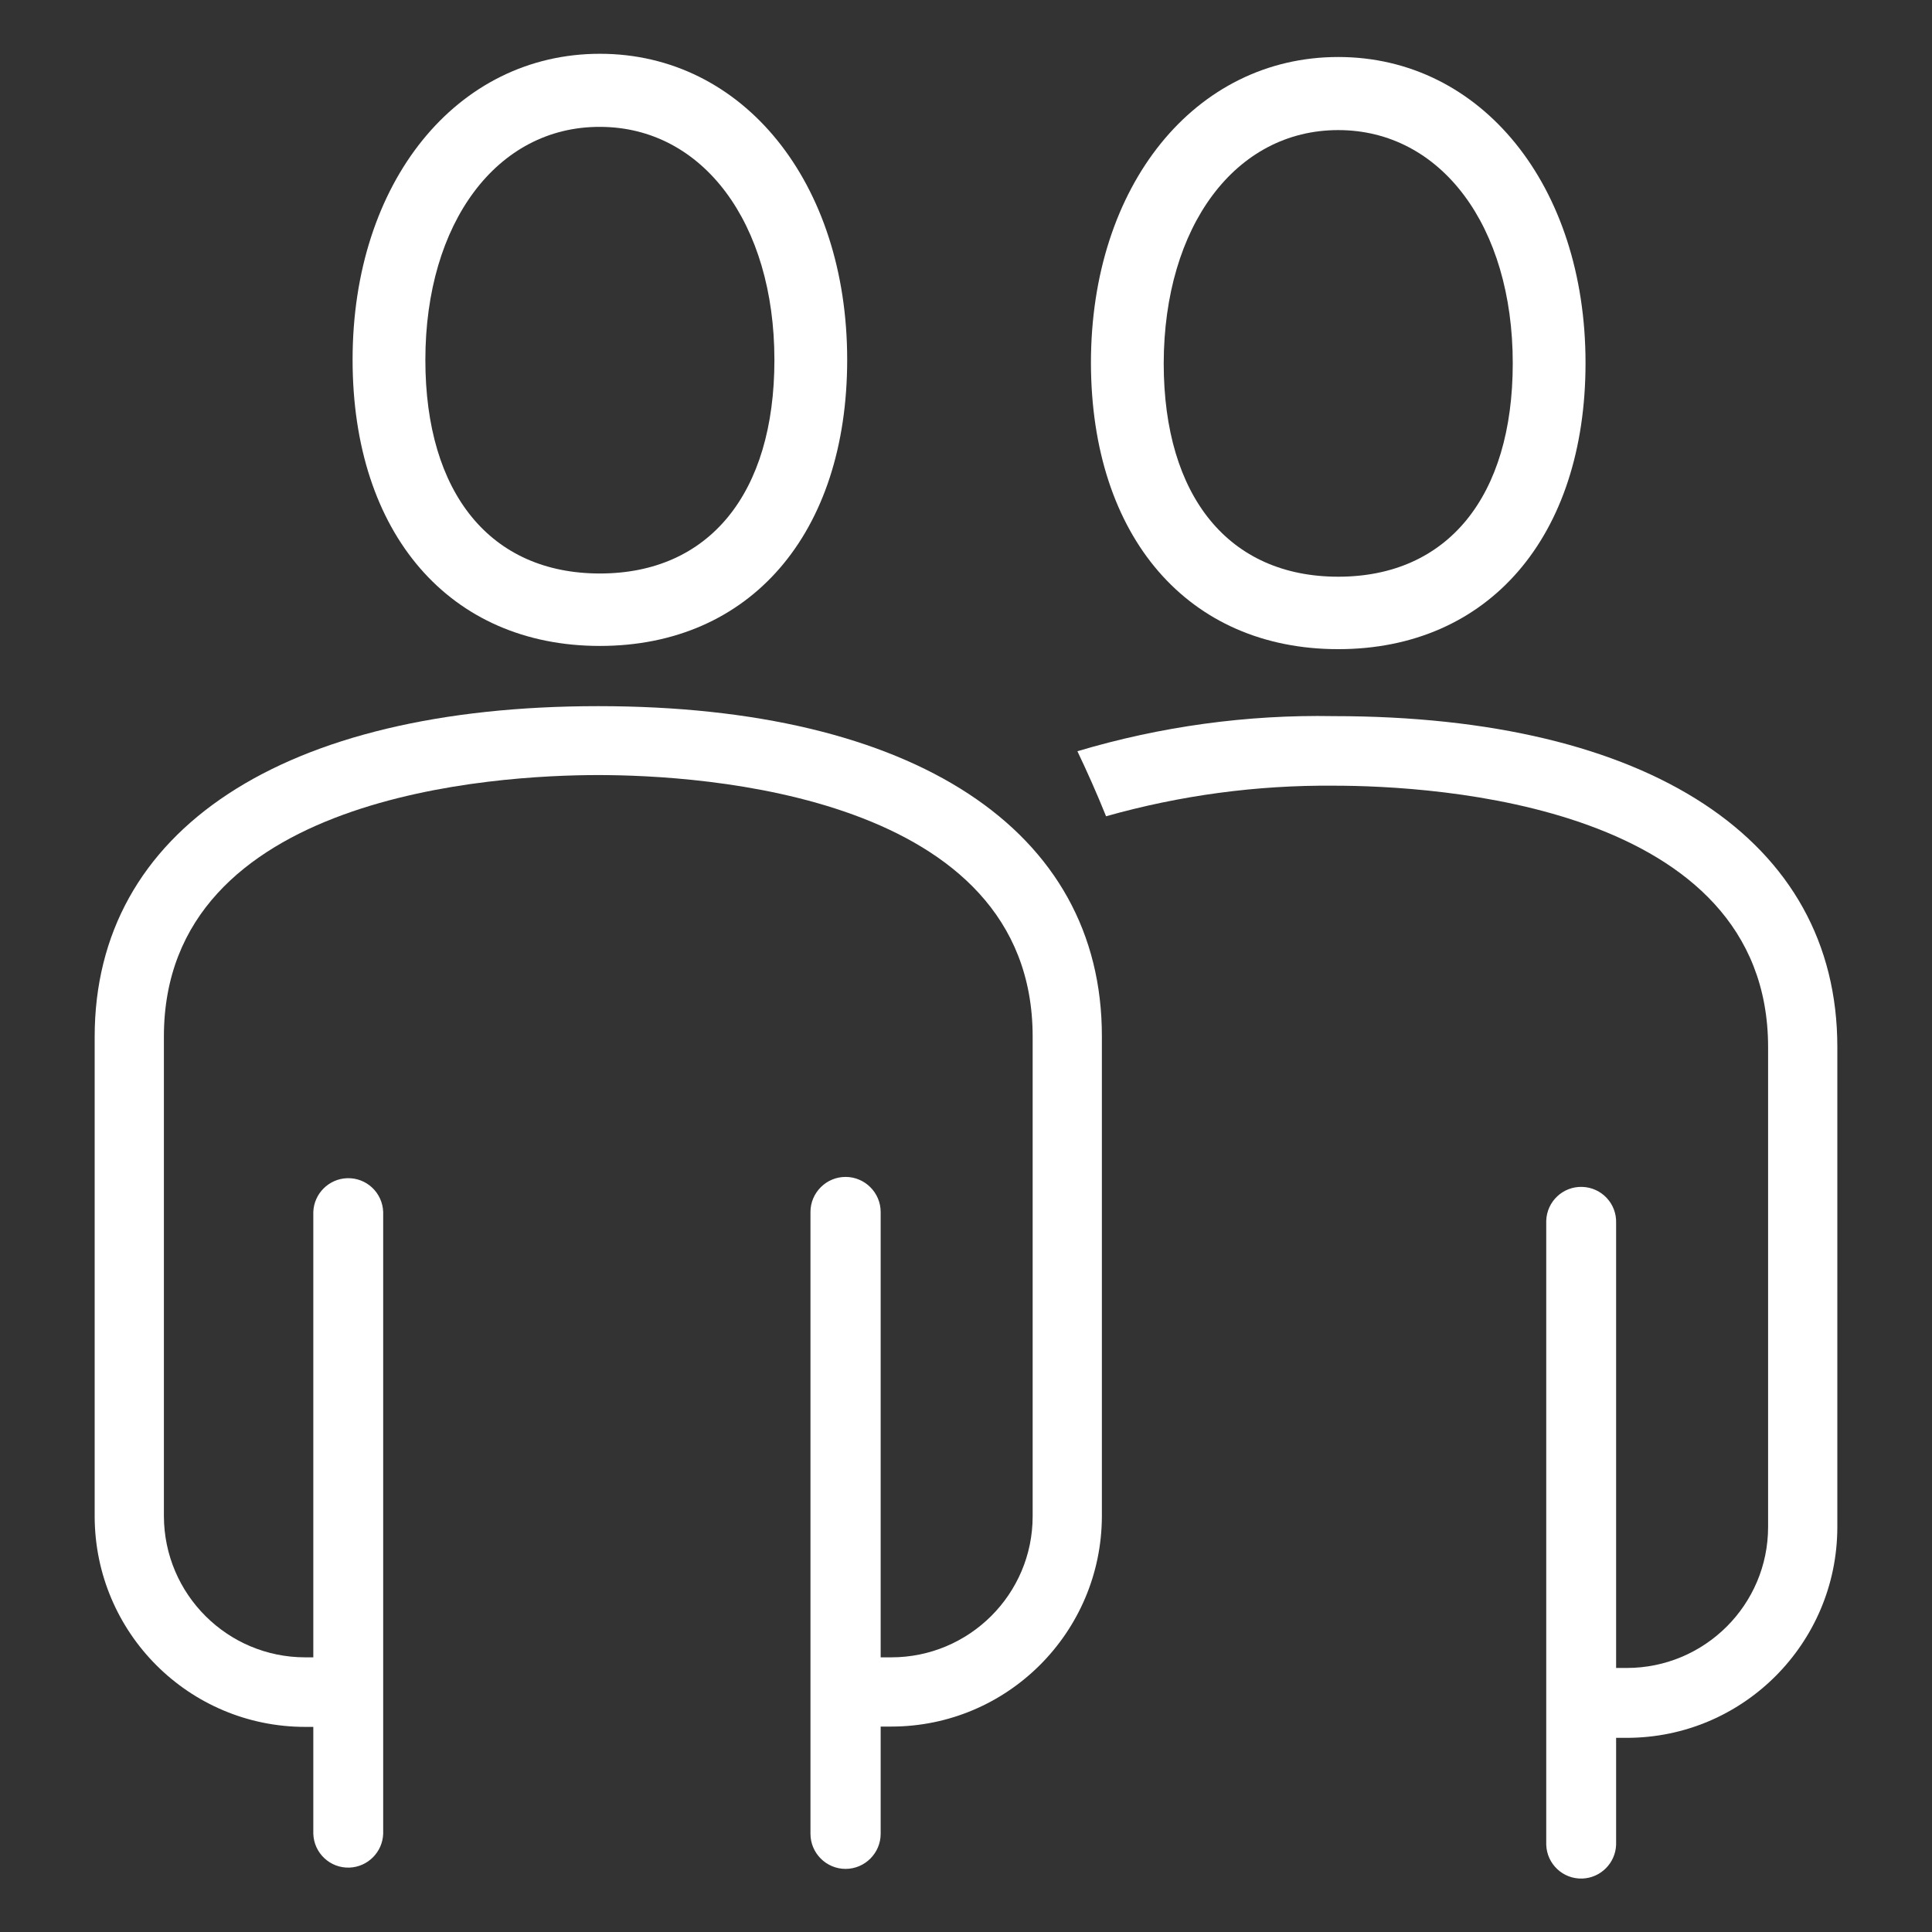
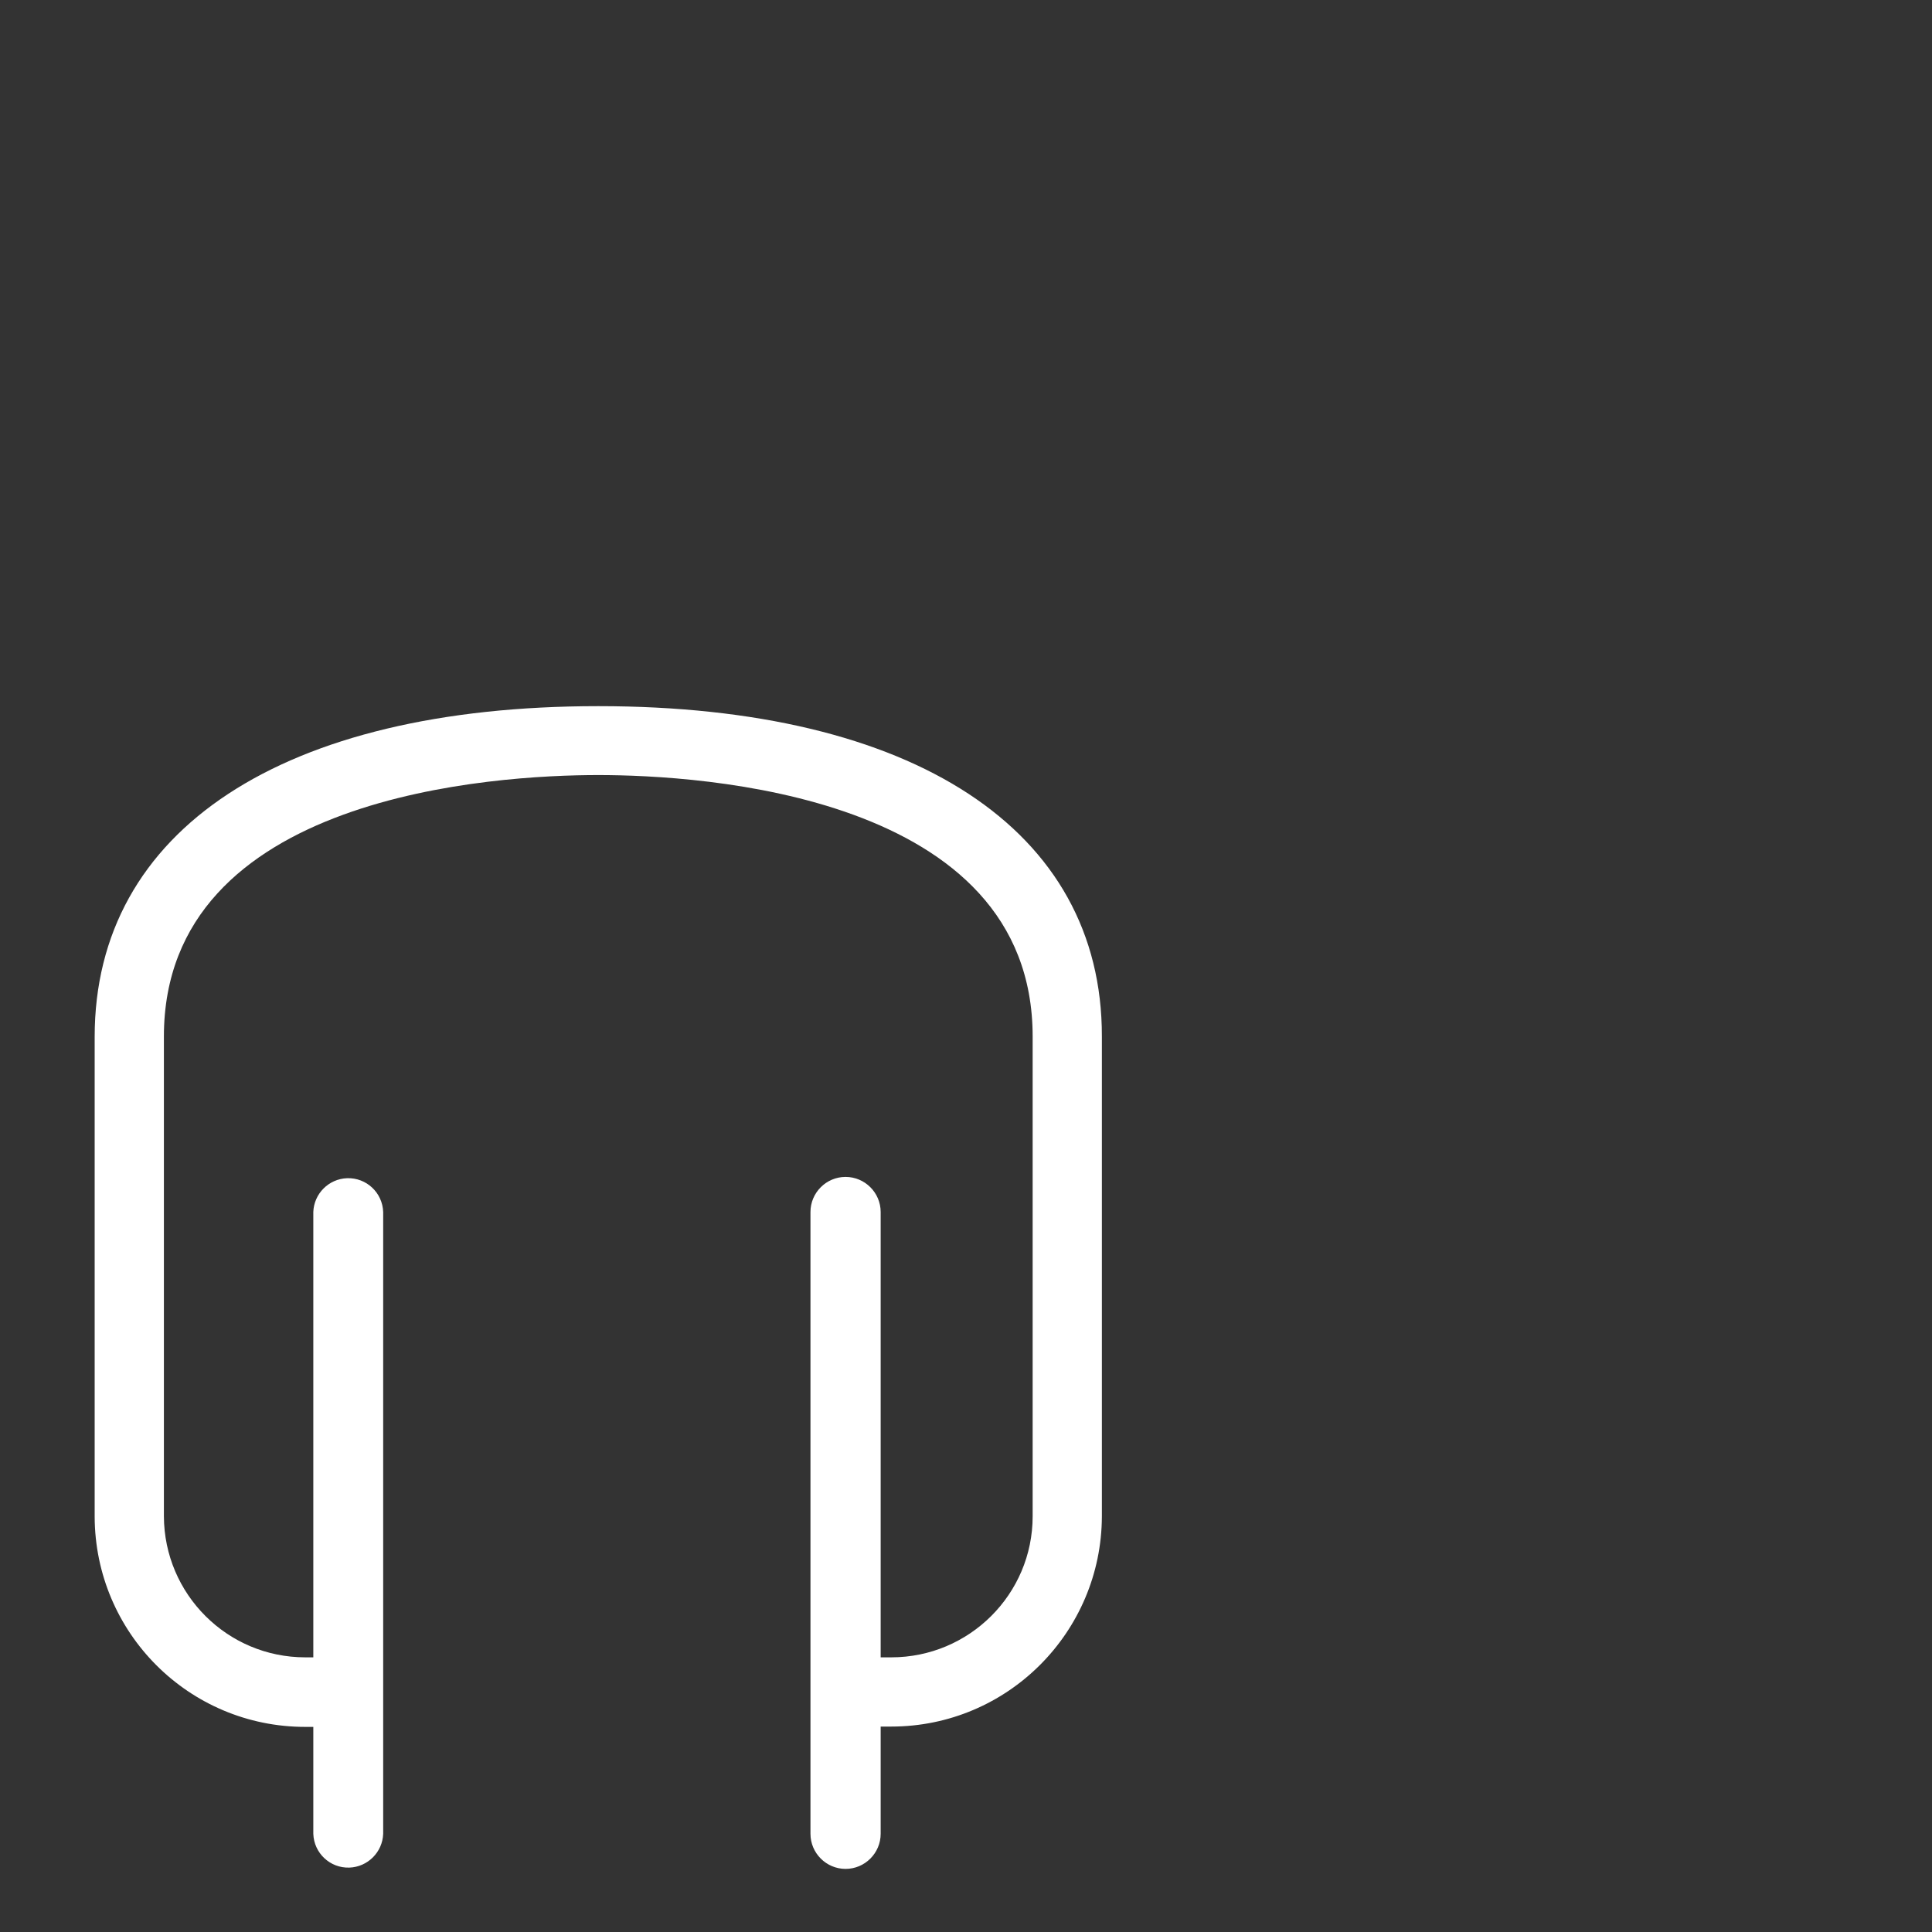
<svg xmlns="http://www.w3.org/2000/svg" id="レイヤー_1" viewBox="0 0 600 600" style="enable-background:new 0 0 600 600">
  <rect x="0" y="0" width="600" height="600" fill="#333333" stroke="none" />
  <style>.st0{fill:#fff}.st1{fill:none;stroke:#fff;stroke-width:2;stroke-linecap:round;stroke-linejoin:round}.st2{clip-path:url(#SVGID_00000115484447958542351890000014505325365505150623_)}.st3{fill:none;stroke:#fff;stroke-width:2;stroke-linecap:square;stroke-linejoin:round}.st4{fill:none;stroke:#fff;stroke-width:2;stroke-linecap:round;stroke-linejoin:round;stroke-miterlimit:4}.st5{clip-path:url(#SVGID_00000001632969558750599020000004931976253269207477_)}.st6{clip-path:url(#SVGID_00000176723090417197378310000005940124930456471983_)}.st7{fill:none;stroke:#fff;stroke-width:2;stroke-miterlimit:10}.st8{fill:none;stroke:#fff;stroke-width:2;stroke-linecap:round;stroke-miterlimit:10}.st9{fill:none;stroke:#fff;stroke-width:2;stroke-miterlimit:22.926}.st10{clip-path:url(#SVGID_00000150783146512281511180000000660171272671258544_)}.st11{clip-path:url(#SVGID_00000100371998907668517310000012483259470880213414_)}.st12{clip-path:url(#SVGID_00000161609599798844645400000015741598046700724629_)}.st13{clip-path:url(#SVGID_00000181062937763022771430000008461172033257910675_)}.st14{clip-path:url(#SVGID_00000023269978750335148160000001194056473471164051_)}.st15{clip-path:url(#SVGID_00000138536165689473887430000013011210542616328608_)}.st16{clip-path:url(#SVGID_00000111891498781636855470000001105062922211670657_)}.st17{clip-path:url(#SVGID_00000163073587431181241700000006697140452153042566_)}.st18{clip-path:url(#SVGID_00000045584413939901530790000006841125985666749570_)}</style>
  <g id="グループ_31267" transform="translate(-545 -2239.998)">
-     <path id="パス_18682" class="st0" d="M731.3 2440.6c46.7.0 76.8-34.9 76.8-88.9.0-55-32.3-95-76.8-95s-76.8 39.9-76.8 95C654.5 2405.8 684.7 2440.6 731.3 2440.6M731.3 2279.4c31.9.0 54.2 29.8 54.2 72.4.0 41.5-20.3 66.3-54.2 66.3s-54.2-24.8-54.2-66.3C677.1 2309.1 699.4 2279.3 731.3 2279.4" />
    <path id="パス_18683" class="st0" d="M730.8 2459.3c-97.9.0-156.4 38.4-156.4 102.7v149c.1 36.1 29.3 65.3 65.4 65.3h2.5v33.2c.2 6 5.2 10.7 11.2 10.5 5.7-.2 10.3-4.8 10.5-10.5v-193.1c-.2-6-5.2-10.7-11.2-10.5-5.7.2-10.3 4.8-10.5 10.5v138.3h-2.5c-24.2.0-43.8-19.6-43.9-43.8v-149c0-75.3 103.2-81.2 134.9-81.2s134.9 5.9 134.9 81.2v149c0 24.2-19.7 43.8-43.9 43.8h-3.3v-138.3c0-6-4.9-10.9-10.9-10.9s-10.9 4.9-10.9 10.9v193.1c0 6 4.9 10.9 10.9 10.9s10.9-4.9 10.9-10.9v-33.3h3.3c36.1.0 65.3-29.3 65.4-65.3v-149C887.3 2497.7 828.8 2459.3 730.8 2459.3" />
-     <path id="パス_18684" class="st0" d="M1115.6 2565.1c0-64.3-58.5-102.7-156.4-102.7-26.9-.5-53.8 3.2-79.6 10.9 3 6.3 6 13 8.9 20.2 23-6.5 46.8-9.7 70.7-9.5 31.6.0 134.9 5.9 134.9 81.2v149c0 24.2-19.7 43.8-43.9 43.8h-3.3v-138.2c.2-6-4.5-11-10.5-11.2-6-.2-11 4.5-11.2 10.5.0.2.0.5.0.7v193.1c.2 6 5.2 10.7 11.2 10.5 5.7-.2 10.3-4.8 10.5-10.5v-33.2h3.3c36.1.0 65.3-29.3 65.4-65.3V2565.1z" />
-     <path id="パス_18685" class="st0" d="M960.6 2441.6c46.7.0 76.8-34.9 76.8-88.9.0-55-32.3-95-76.8-95-44.5.0-76.8 39.9-76.8 95C883.9 2406.8 914 2441.6 960.6 2441.6M960.6 2280.4c31.9.0 54.2 29.8 54.2 72.4.0 41.5-20.3 66.3-54.2 66.3-33.9.0-54.2-24.8-54.2-66.3C906.5 2310.2 928.7 2280.4 960.6 2280.4" />
  </g>
</svg>